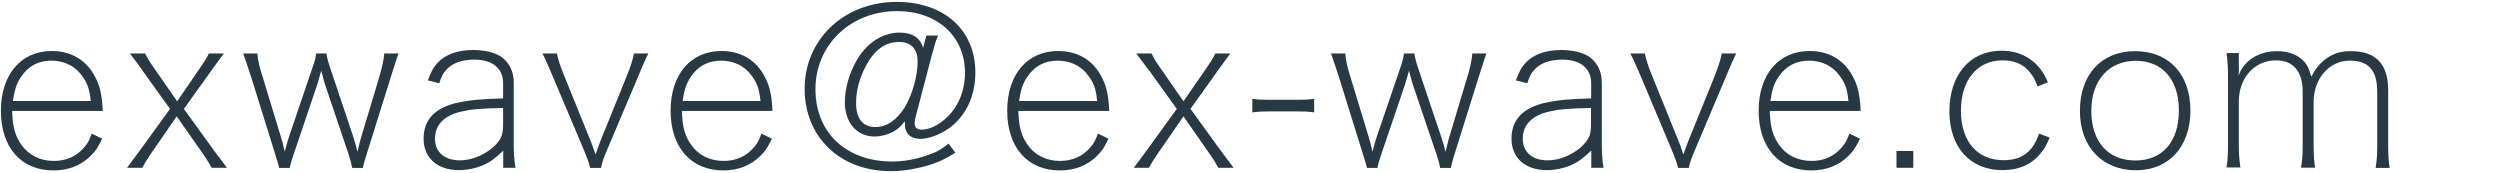
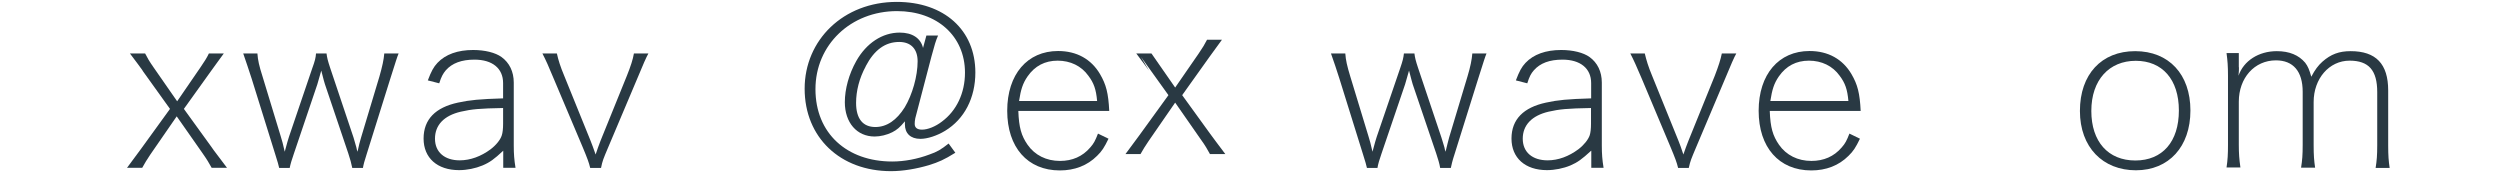
<svg xmlns="http://www.w3.org/2000/svg" id="_グループ_1" data-name="グループ 1" viewBox="0 0 171.04 11.85">
  <defs>
    <style>
      .cls-1 {
        fill: #293943;
      }
    </style>
  </defs>
-   <path class="cls-1" d="M.83,7.59c.04,1.14.21,1.7.63,2.31.5.72,1.29,1.11,2.22,1.11.84,0,1.54-.3,2.07-.92.24-.27.35-.46.52-.95l.72.35c-.29.6-.45.85-.78,1.17-.68.67-1.54,1-2.55,1C1.46,11.67.06,10.09.06,7.59S1.44,3.49,3.54,3.49c1.27,0,2.26.56,2.86,1.58.42.72.57,1.3.63,2.52H.83ZM6.21,6.91c-.08-.79-.23-1.23-.6-1.73-.48-.67-1.23-1.03-2.1-1.03s-1.56.36-2.05,1.08c-.33.48-.46.9-.58,1.68h5.34Z" />
  <path class="cls-1" d="M9.76,4.83c-.15-.21-.42-.58-.87-1.17h1.04c.17.33.27.51.57.94l1.62,2.33,1.6-2.33c.25-.36.44-.66.57-.94h1.02c-.23.3-.51.71-.88,1.21l-1.85,2.58,1.89,2.61c.19.29.5.66,1.06,1.42h-1.05c-.17-.31-.32-.57-.66-1.05l-1.73-2.47-1.81,2.62c-.21.31-.4.62-.55.9h-1.04q.79-1.06.94-1.27l2-2.76-1.88-2.62Z" />
  <path class="cls-1" d="M24.1,11.49c-.05-.27-.15-.63-.27-.99l-1.6-4.74c-.04-.15-.08-.23-.25-.93-.17.57-.26.89-.27.94l-1.6,4.73c-.15.43-.24.73-.29.99h-.72c-.06-.28-.08-.31-.29-1l-1.59-5.1c-.17-.54-.41-1.23-.58-1.73h.97c.03.45.12.85.35,1.57l1.25,4.11c.12.38.12.41.27,1.04.15-.54.24-.9.29-1.02l1.6-4.71c.17-.46.23-.7.25-.99h.72c.03.27.09.51.25.99l1.6,4.77c.04.13.12.42.19.66q.04.21.08.3c.07-.33.19-.83.24-.96l1.26-4.19c.19-.66.3-1.17.33-1.57h.98c-.12.3-.13.35-.57,1.73l-1.6,5.11c-.18.55-.23.76-.27.99h-.72Z" />
  <path class="cls-1" d="M34.42,10.32c-.61.57-.91.79-1.41,1-.48.2-1.06.32-1.6.32-1.5,0-2.43-.84-2.43-2.16s.82-2.13,2.35-2.46c.83-.18,1.49-.24,3.09-.29v-1.05c0-1-.73-1.6-1.96-1.6-.88,0-1.53.24-1.96.73-.19.23-.3.42-.45.89l-.78-.2c.24-.63.39-.91.66-1.2.55-.58,1.38-.88,2.44-.88.81,0,1.52.18,1.94.48.54.39.84,1,.84,1.75v4.29c0,.6.03.99.12,1.54h-.84v-1.17ZM34.42,7.39c-1.63.03-2.14.08-2.89.25-1.16.27-1.77.92-1.77,1.85s.67,1.48,1.69,1.48c.73,0,1.46-.27,2.12-.76.39-.3.67-.66.76-.95.06-.18.09-.46.09-.79v-1.08Z" />
  <path class="cls-1" d="M38.1,3.66c.1.46.24.9.5,1.52l1.8,4.44c.08.2.21.54.35.95.12-.36.22-.64.34-.95l1.8-4.44c.26-.65.41-1.11.48-1.52h.99q-.2.35-.75,1.69l-2,4.73c-.34.81-.39.91-.49,1.41h-.74c-.09-.38-.21-.69-.51-1.41l-2-4.73c-.34-.82-.52-1.23-.76-1.69h.99Z" />
-   <path class="cls-1" d="M46.65,7.59c.04,1.14.21,1.7.63,2.31.5.72,1.29,1.11,2.22,1.11.84,0,1.54-.3,2.07-.92.24-.27.35-.46.52-.95l.72.35c-.29.6-.45.85-.78,1.17-.68.67-1.54,1-2.55,1-2.2,0-3.6-1.58-3.6-4.08s1.38-4.09,3.48-4.09c1.27,0,2.26.56,2.86,1.58.42.72.57,1.3.63,2.52h-6.21ZM52.03,6.91c-.08-.79-.23-1.23-.6-1.73-.48-.67-1.23-1.03-2.1-1.03s-1.56.36-2.05,1.08c-.33.48-.46.9-.58,1.68h5.34Z" />
  <path class="cls-1" d="M64.18,2.43c-.15.33-.25.67-.45,1.42l-1.11,4.24c-.03.15-.04.27-.04.39,0,.26.18.39.5.39.39,0,.92-.21,1.36-.55,1-.74,1.58-1.95,1.58-3.35,0-2.5-1.91-4.21-4.65-4.21-3.17,0-5.58,2.31-5.58,5.34s2.16,4.95,5.25,4.95c.83,0,1.73-.17,2.55-.48.52-.18.78-.33,1.31-.75l.46.63c-.77.48-1.14.64-1.81.85-.84.25-1.77.41-2.59.41-3.48,0-5.91-2.31-5.91-5.64S57.7.13,61.35.13c3.24,0,5.38,1.92,5.38,4.83,0,1.74-.75,3.19-2.07,3.99-.56.34-1.21.55-1.69.55-.68,0-1.06-.38-1.06-.99v-.21c-.35.42-.54.58-.87.75-.36.18-.81.29-1.2.29-1.22,0-2.04-.95-2.04-2.35,0-.9.28-1.92.78-2.81.69-1.23,1.79-1.95,2.97-1.95.87,0,1.44.38,1.6,1.05l.23-.85h.81ZM59.23,4.54c-.44.81-.66,1.68-.66,2.5,0,1.08.46,1.65,1.32,1.65.78,0,1.46-.47,2.01-1.35.52-.87.88-2.13.88-3.15,0-.84-.46-1.32-1.26-1.32-.96,0-1.71.55-2.29,1.66Z" />
  <path class="cls-1" d="M69.67,7.59c.04,1.14.21,1.7.63,2.31.5.72,1.29,1.11,2.22,1.11.84,0,1.54-.3,2.07-.92.24-.27.34-.46.53-.95l.72.35c-.29.6-.45.85-.78,1.17-.67.67-1.54,1-2.55,1-2.21,0-3.6-1.58-3.6-4.08s1.38-4.09,3.48-4.09c1.28,0,2.27.56,2.87,1.58.42.72.57,1.3.63,2.52h-6.21ZM75.06,6.91c-.07-.79-.22-1.23-.6-1.73-.48-.67-1.23-1.03-2.1-1.03s-1.56.36-2.06,1.08c-.33.48-.46.9-.58,1.68h5.34Z" />
-   <path class="cls-1" d="M78.61,4.83c-.15-.21-.42-.58-.87-1.17h1.04c.17.33.27.51.57.94l1.62,2.33,1.61-2.33c.25-.36.43-.66.57-.94h1.02c-.22.3-.51.71-.88,1.21l-1.84,2.58,1.89,2.61c.2.29.5.66,1.06,1.42h-1.05c-.17-.31-.31-.57-.66-1.05l-1.72-2.47-1.81,2.62c-.21.31-.41.62-.56.9h-1.03q.79-1.06.94-1.27l2-2.76-1.88-2.62Z" />
-   <path class="cls-1" d="M85.68,6.76c.42.06.71.07,1.35.07h1.52c.66,0,.94-.01,1.36-.07v.93c-.42-.06-.72-.07-1.36-.07h-1.52c-.61,0-.92.01-1.35.07v-.93Z" />
+   <path class="cls-1" d="M78.61,4.83c-.15-.21-.42-.58-.87-1.17h1.04l1.62,2.33,1.61-2.33c.25-.36.43-.66.57-.94h1.02c-.22.3-.51.71-.88,1.21l-1.84,2.58,1.89,2.61c.2.29.5.66,1.06,1.42h-1.05c-.17-.31-.31-.57-.66-1.05l-1.72-2.47-1.81,2.62c-.21.31-.41.62-.56.9h-1.03q.79-1.06.94-1.27l2-2.76-1.88-2.62Z" />
  <path class="cls-1" d="M98.53,11.49c-.04-.27-.15-.63-.27-.99l-1.61-4.74c-.04-.15-.07-.23-.25-.93-.17.57-.25.89-.27.94l-1.61,4.73c-.15.43-.24.73-.28.99h-.72c-.06-.28-.08-.31-.29-1l-1.59-5.1c-.17-.54-.4-1.23-.58-1.73h.98c.03.45.12.85.34,1.57l1.25,4.11c.12.38.12.41.27,1.04.15-.54.24-.9.29-1.02l1.61-4.71c.16-.46.22-.7.25-.99h.72c.03.27.09.51.25.99l1.6,4.77c.05.13.12.42.2.66q.04.21.08.3c.08-.33.2-.83.24-.96l1.26-4.19c.2-.66.3-1.17.33-1.57h.97c-.12.3-.13.35-.57,1.73l-1.6,5.11c-.18.55-.22.76-.27.99h-.72Z" />
  <path class="cls-1" d="M108.85,10.32c-.62.57-.92.79-1.41,1-.48.2-1.07.32-1.6.32-1.5,0-2.43-.84-2.43-2.16s.83-2.13,2.36-2.46c.82-.18,1.48-.24,3.09-.29v-1.05c0-1-.74-1.6-1.96-1.6-.89,0-1.53.24-1.96.73-.2.23-.3.42-.45.89l-.78-.2c.24-.63.39-.91.66-1.2.55-.58,1.38-.88,2.44-.88.81,0,1.52.18,1.94.48.54.39.84,1,.84,1.75v4.29c0,.6.03.99.12,1.54h-.84v-1.17ZM108.85,7.39c-1.63.03-2.15.08-2.9.25-1.15.27-1.77.92-1.77,1.85s.67,1.48,1.7,1.48c.73,0,1.45-.27,2.11-.76.39-.3.67-.66.77-.95.06-.18.09-.46.09-.79v-1.08Z" />
  <path class="cls-1" d="M112.53,3.66c.11.46.24.9.5,1.52l1.8,4.44c.08.2.21.54.34.95.12-.36.23-.64.35-.95l1.8-4.44c.25-.65.4-1.11.48-1.52h.99q-.2.35-.75,1.69l-2,4.73c-.34.81-.39.91-.5,1.41h-.73c-.09-.38-.21-.69-.51-1.41l-1.99-4.73c-.35-.82-.53-1.23-.77-1.69h.99Z" />
  <path class="cls-1" d="M121.08,7.59c.04,1.14.21,1.7.63,2.31.5.72,1.29,1.11,2.22,1.11.84,0,1.54-.3,2.07-.92.24-.27.34-.46.53-.95l.72.35c-.29.6-.45.85-.78,1.17-.67.67-1.54,1-2.55,1-2.21,0-3.6-1.58-3.6-4.08s1.38-4.09,3.48-4.09c1.28,0,2.27.56,2.87,1.58.42.72.57,1.3.63,2.52h-6.21ZM126.46,6.91c-.07-.79-.22-1.23-.6-1.73-.48-.67-1.23-1.03-2.1-1.03s-1.56.36-2.06,1.08c-.33.48-.46.9-.58,1.68h5.34Z" />
-   <path class="cls-1" d="M130.9,10.33v1.15h-1.15v-1.15h1.15Z" />
-   <path class="cls-1" d="M139.41,5.92c-.45-1.22-1.21-1.79-2.4-1.79-1.74,0-2.85,1.35-2.85,3.45s1.12,3.38,2.92,3.38c1.25,0,2.01-.58,2.42-1.82l.73.27c-.21.5-.36.78-.62,1.08-.6.76-1.5,1.15-2.61,1.15-2.22,0-3.63-1.57-3.63-4.03s1.39-4.14,3.55-4.14c1.14,0,2.05.44,2.68,1.26.2.27.33.48.51.9l-.72.29Z" />
  <path class="cls-1" d="M142.3,7.59c0-2.5,1.47-4.09,3.78-4.09s3.78,1.59,3.78,4.06-1.47,4.09-3.73,4.09-3.83-1.57-3.83-4.06ZM143.08,7.59c0,2.1,1.15,3.39,3.01,3.39s2.98-1.29,2.98-3.42-1.14-3.4-2.95-3.4-3.04,1.3-3.04,3.43Z" />
  <path class="cls-1" d="M153.18,4.62c0,.14,0,.23-.03.56.35-1.02,1.38-1.68,2.62-1.68.86,0,1.5.27,1.94.79.19.25.28.47.42.96.25-.48.48-.78.76-1.03.58-.51,1.14-.72,1.93-.72,1.73,0,2.57.87,2.57,2.69v3.76c0,.72.03,1.05.1,1.54h-.96c.08-.5.11-.85.11-1.56v-3.63c0-1.49-.58-2.15-1.89-2.15-1.4,0-2.46,1.23-2.46,2.83v2.95c0,.72.03,1.05.1,1.54h-.96c.08-.5.11-.85.11-1.56v-3.63c0-1.4-.65-2.15-1.83-2.15-1.47,0-2.54,1.2-2.54,2.83v2.94c0,.62.03.99.11,1.56h-.95c.08-.52.1-.92.1-1.56v-4.71c0-.66-.03-1.04-.1-1.56h.84v.96Z" />
</svg>